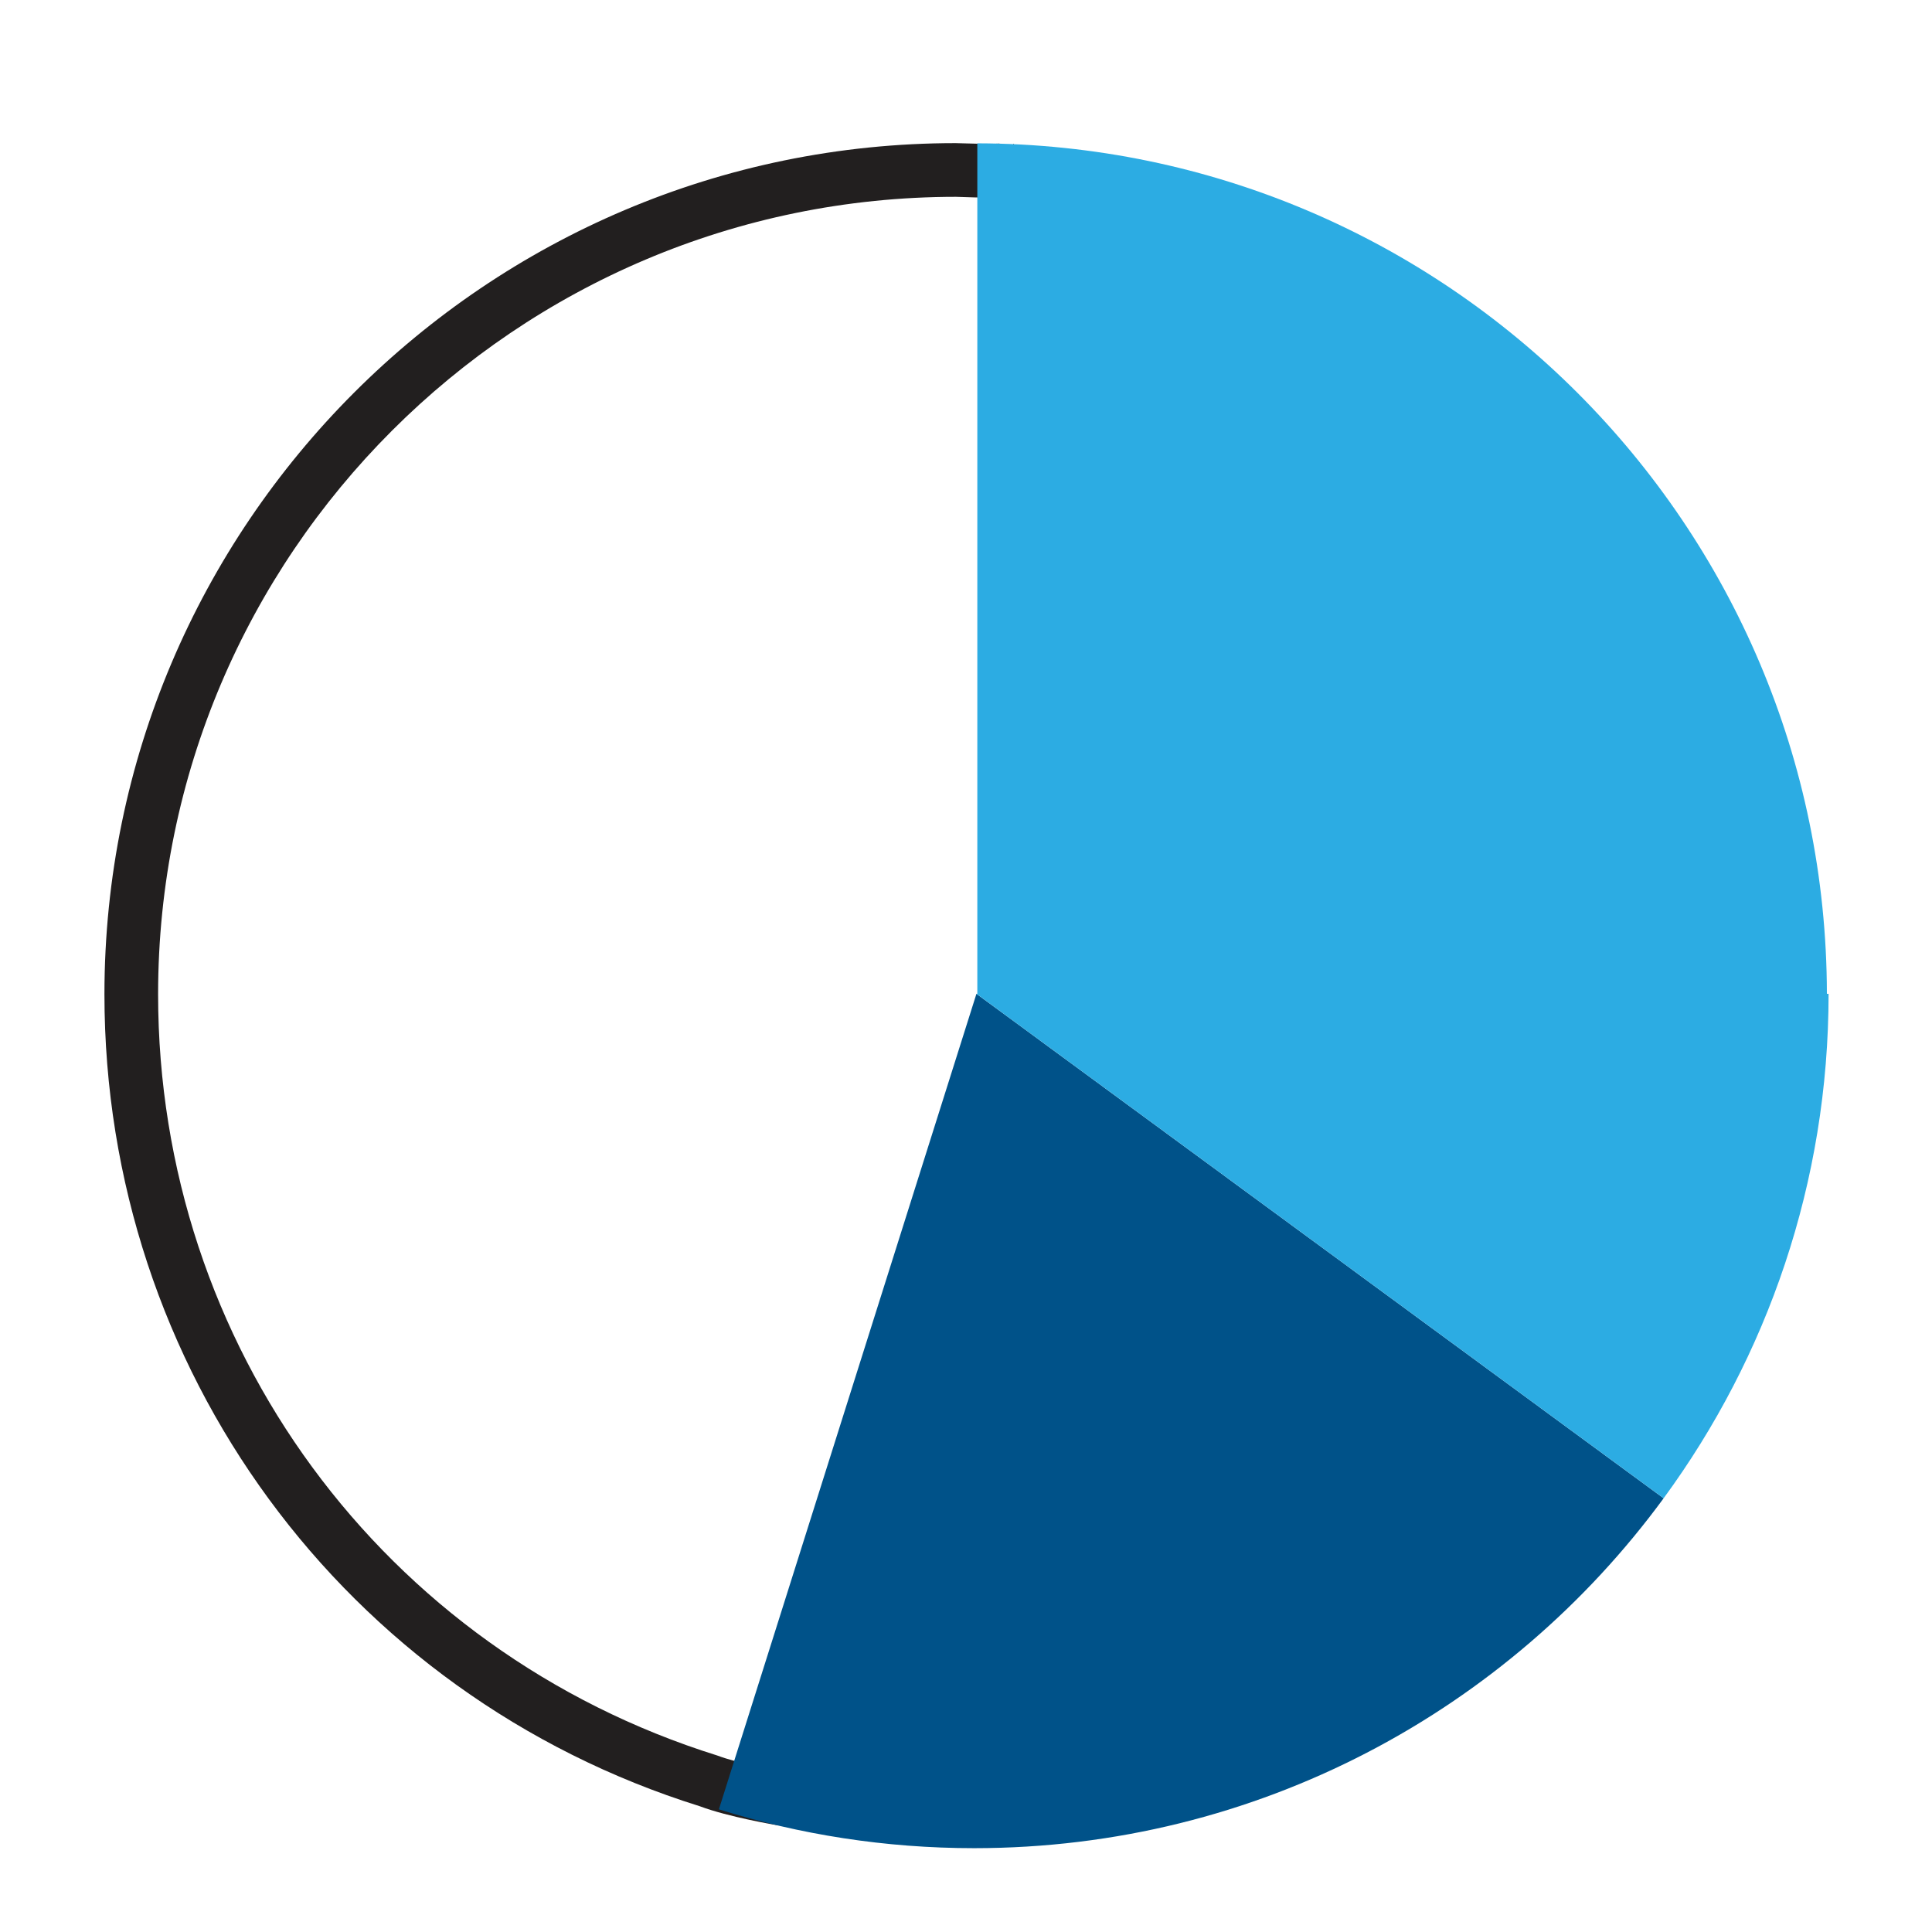
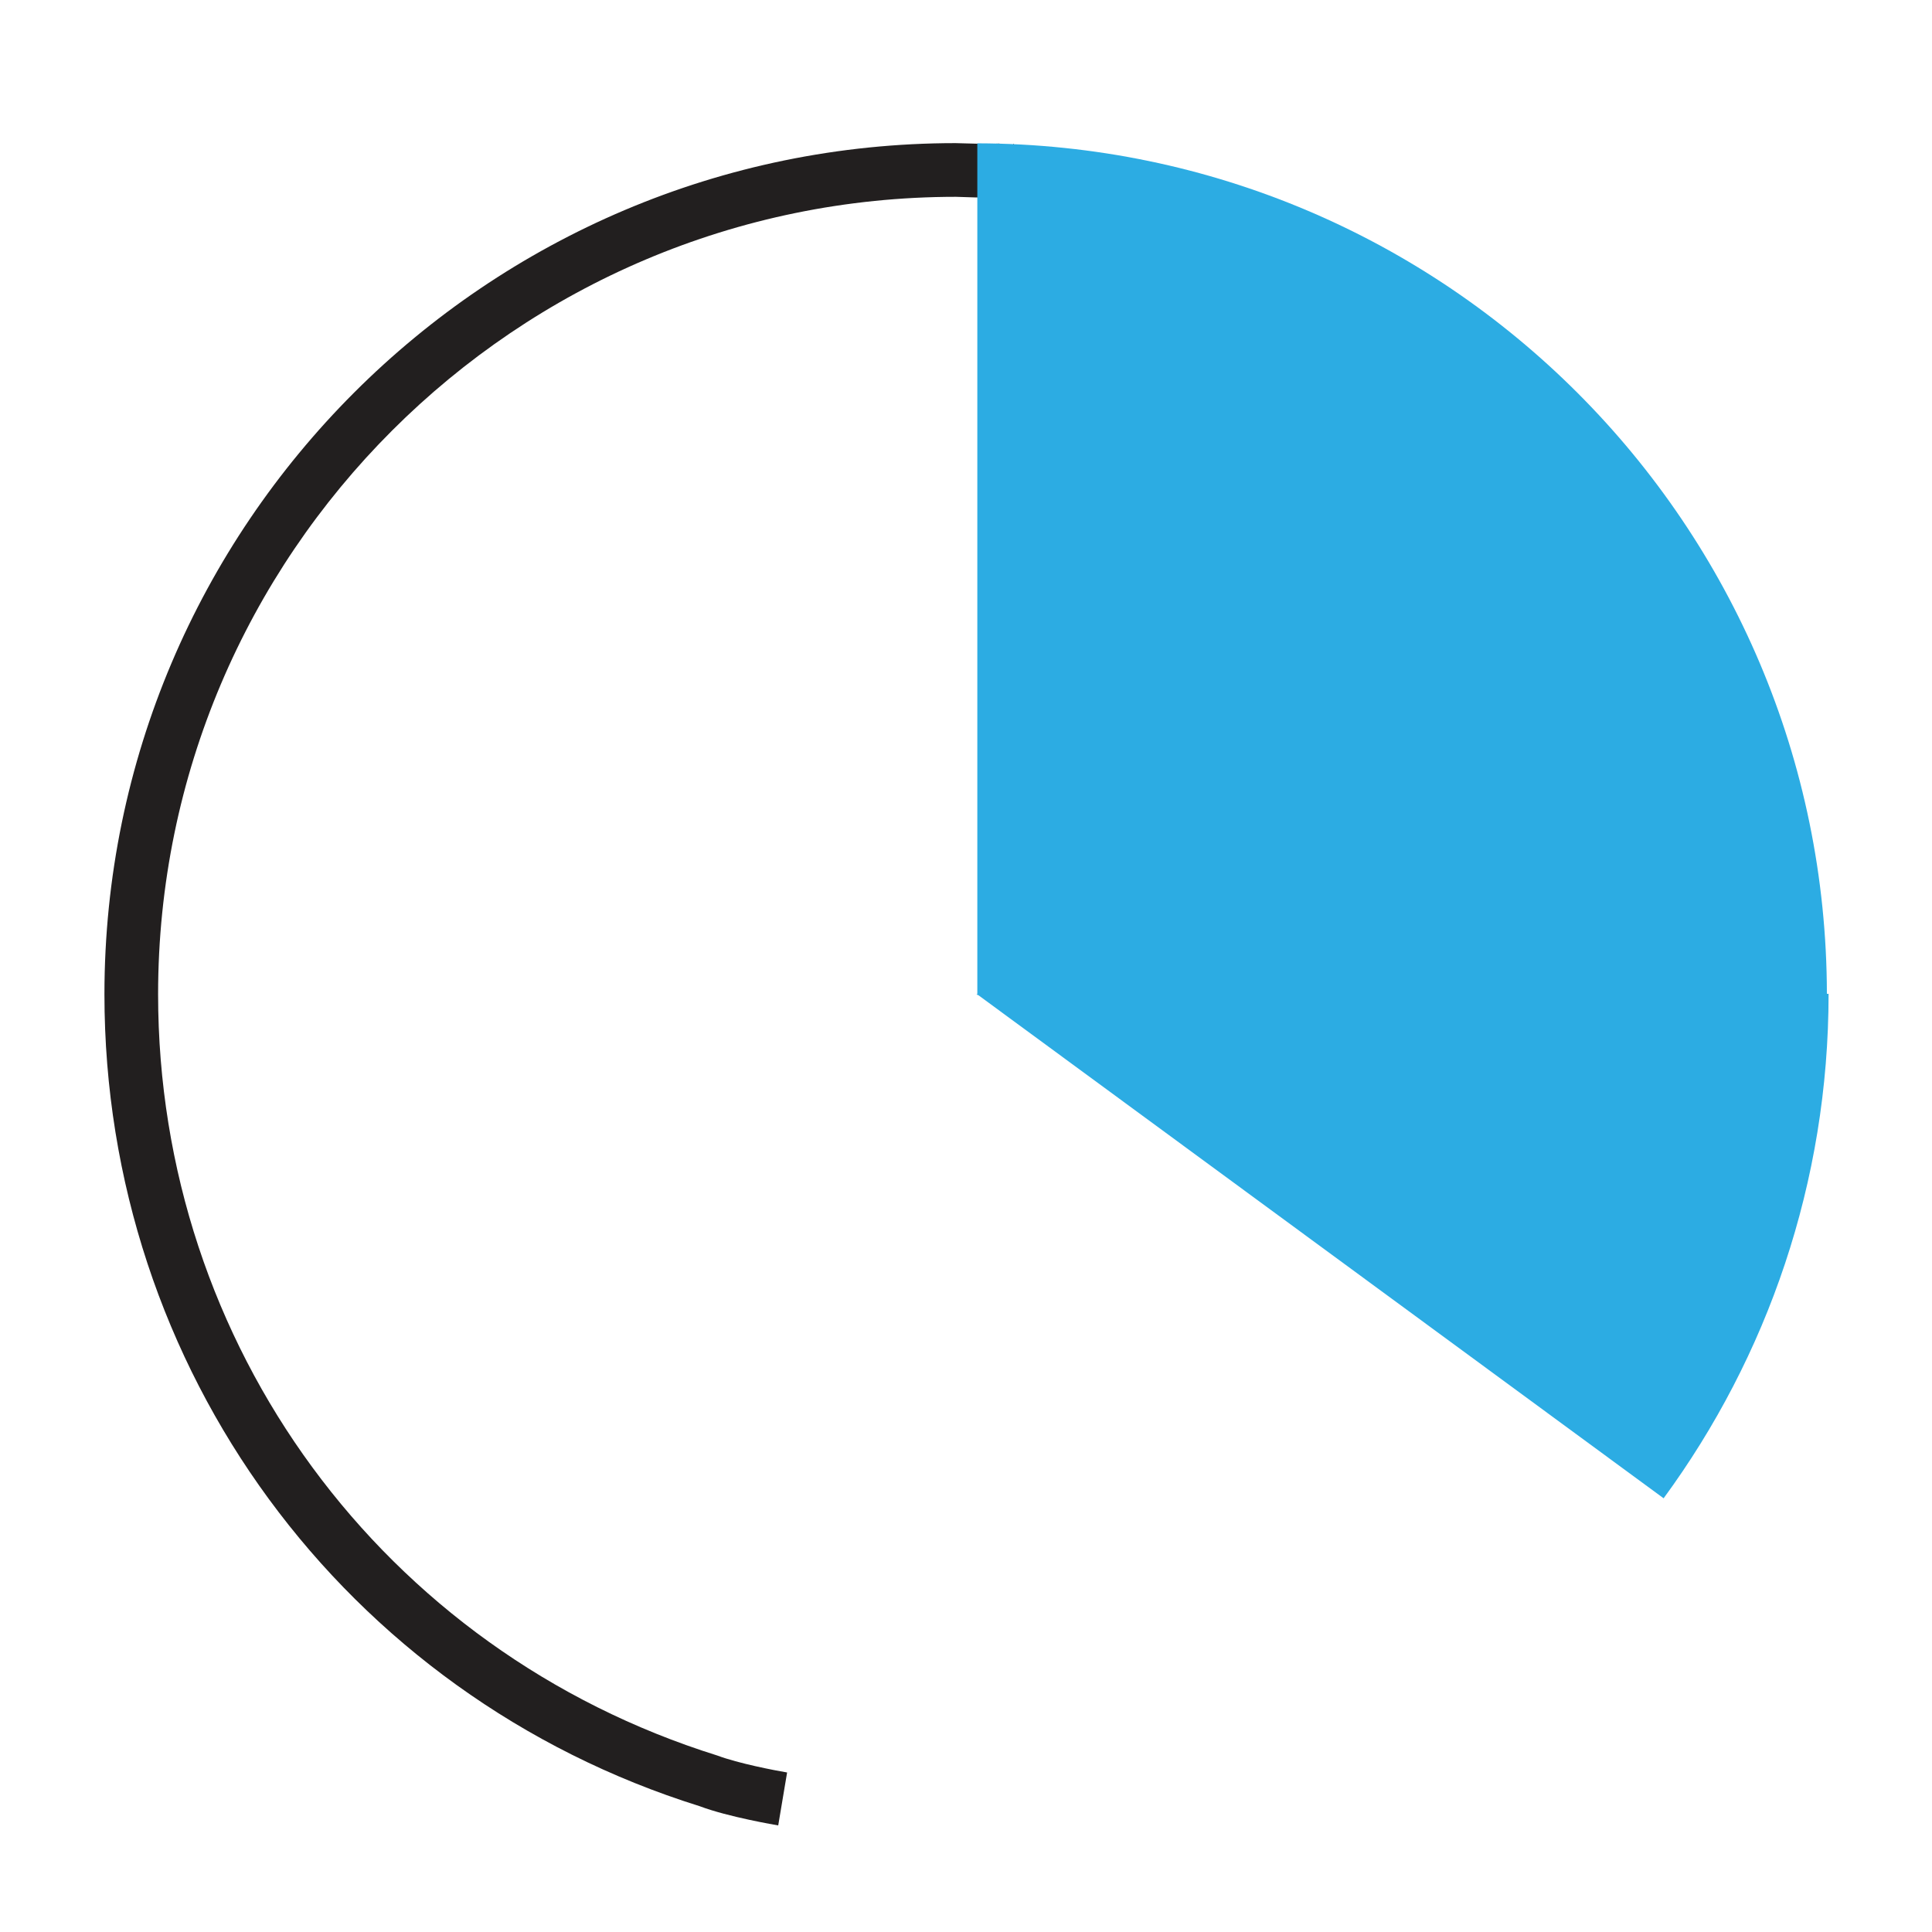
<svg xmlns="http://www.w3.org/2000/svg" version="1.1" id="Layer_1" x="0px" y="0px" viewBox="0 0 72 72" style="enable-background:new 0 0 72 72;" xml:space="preserve">
  <g>
    <g>
      <path style="fill:none;stroke:#211E1E;stroke-width:2;stroke-miterlimit:10;" d="M5.833,43" />
    </g>
  </g>
  <g>
    <g>
      <path style="fill:none;stroke:#211E1E;stroke-width:2;stroke-miterlimit:10;" d="M38.167,37" />
    </g>
  </g>
  <g>
    <g>
      <path style="fill:none;stroke:#211E1E;stroke-width:2;stroke-miterlimit:10;" d="M10.333,20.667" />
    </g>
  </g>
  <g>
    <g>
-       <path style="fill:none;stroke:#211E1E;stroke-width:2;stroke-miterlimit:10;" d="M37.333,37.667" />
-     </g>
+       </g>
  </g>
  <g>
    <g>
      <path style="fill:none;stroke:#211E1E;stroke-width:2;stroke-miterlimit:10;" d="M25.667,8.5" />
    </g>
  </g>
  <g>
    <g>
      <path style="fill:none;stroke:#211E1E;stroke-width:2;stroke-miterlimit:10;" d="M37.5,39" />
    </g>
  </g>
  <g>
    <g>
      <path style="fill:#221F1F;" d="M29.002,68.028c-0.075-0.013-1.858-0.313-2.924-0.715C12.83,63.172,3.892,51.004,3.892,37.054    c0-17.49,14.229-31.72,31.72-31.72c1.338,0.045,1.607,0.018,1.633,0.017l0.111,0.953l0.054,0.007l0.359-0.956l0.665,1.157    c-0.182,0.912-0.84,0.891-2.809,0.823C19.224,7.335,5.892,20.667,5.892,37.054c0,13.07,8.374,24.471,20.839,28.369    c0.787,0.295,2.142,0.555,2.602,0.632L29.002,68.028z" />
    </g>
  </g>
  <g>
    <g>
-       <path style="fill:#005289;" d="M61.998,55.837L36.389,37.036l-9.598,30.393c3.005,0.94,6.2,1.447,9.515,1.447    C46.857,68.875,56.204,63.74,61.998,55.837z" />
-     </g>
+       </g>
  </g>
  <path style="fill:#2CACE3;" d="M68.146,37.036h-0.063C68.057,19.554,53.9,5.386,36.422,5.341v31.695h-0.033l0.033,0.024v0.023h0.032  l25.544,18.754C65.86,50.568,68.146,44.07,68.146,37.036z" />
</svg>